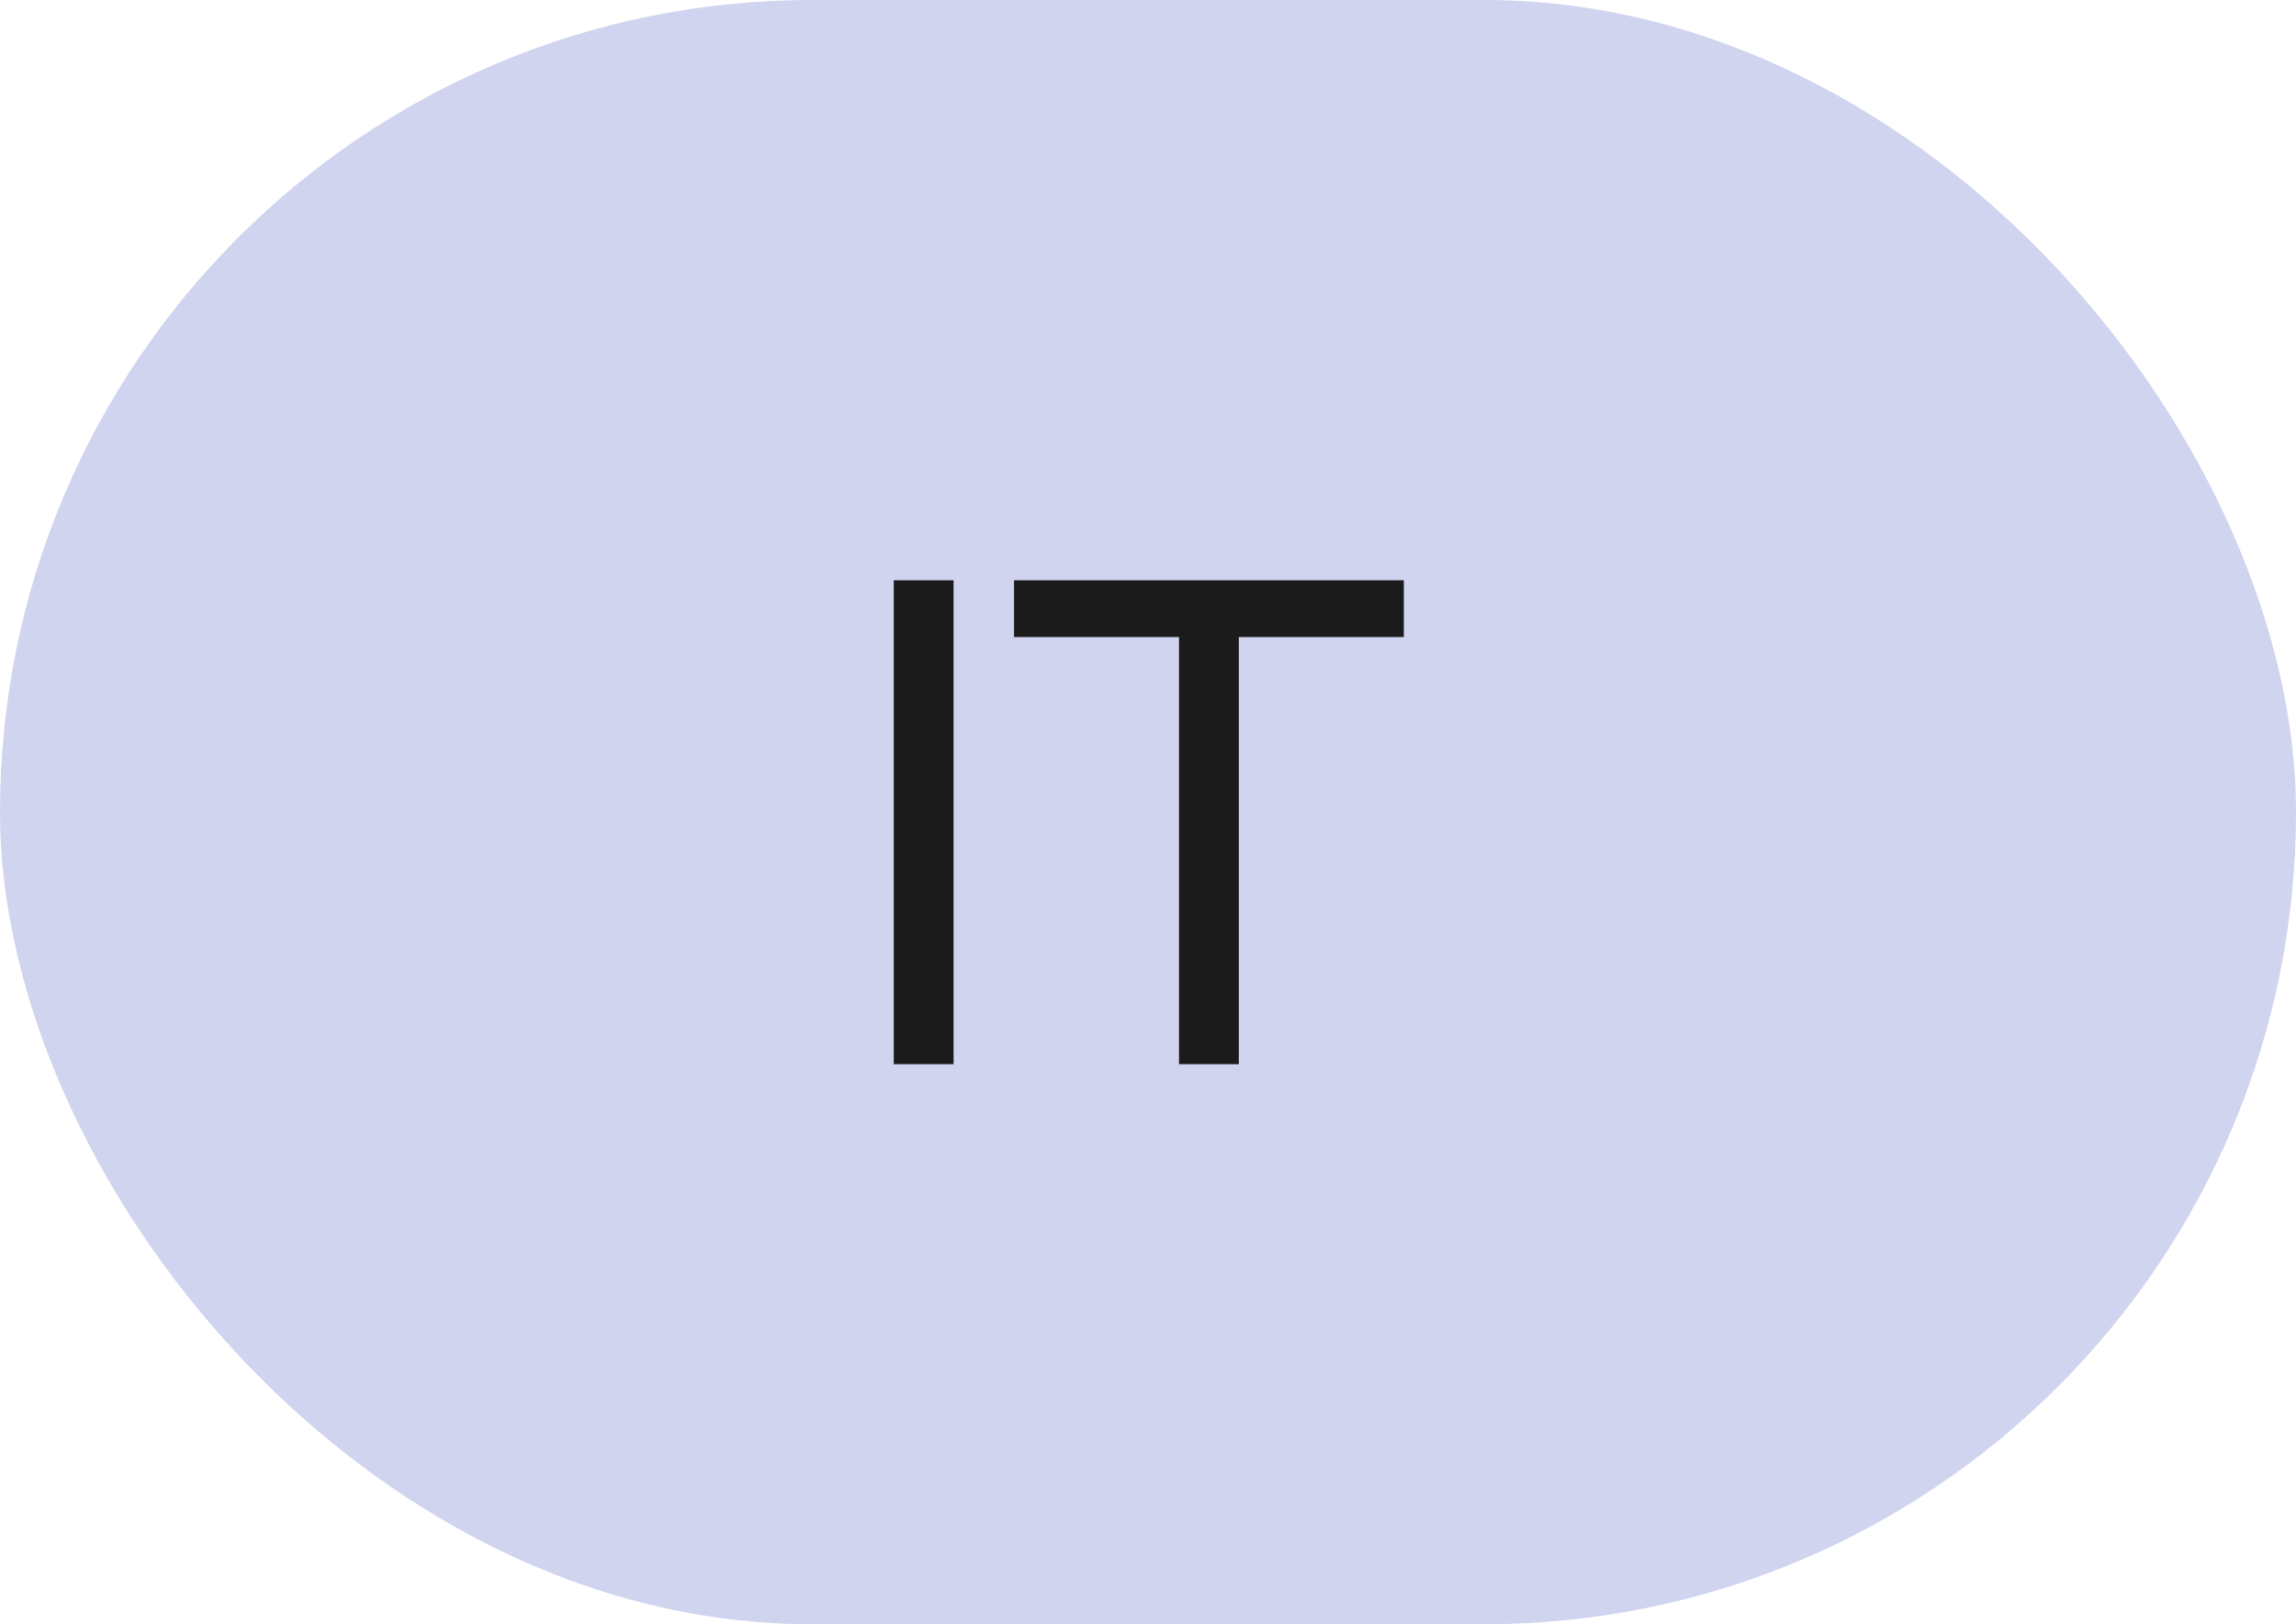
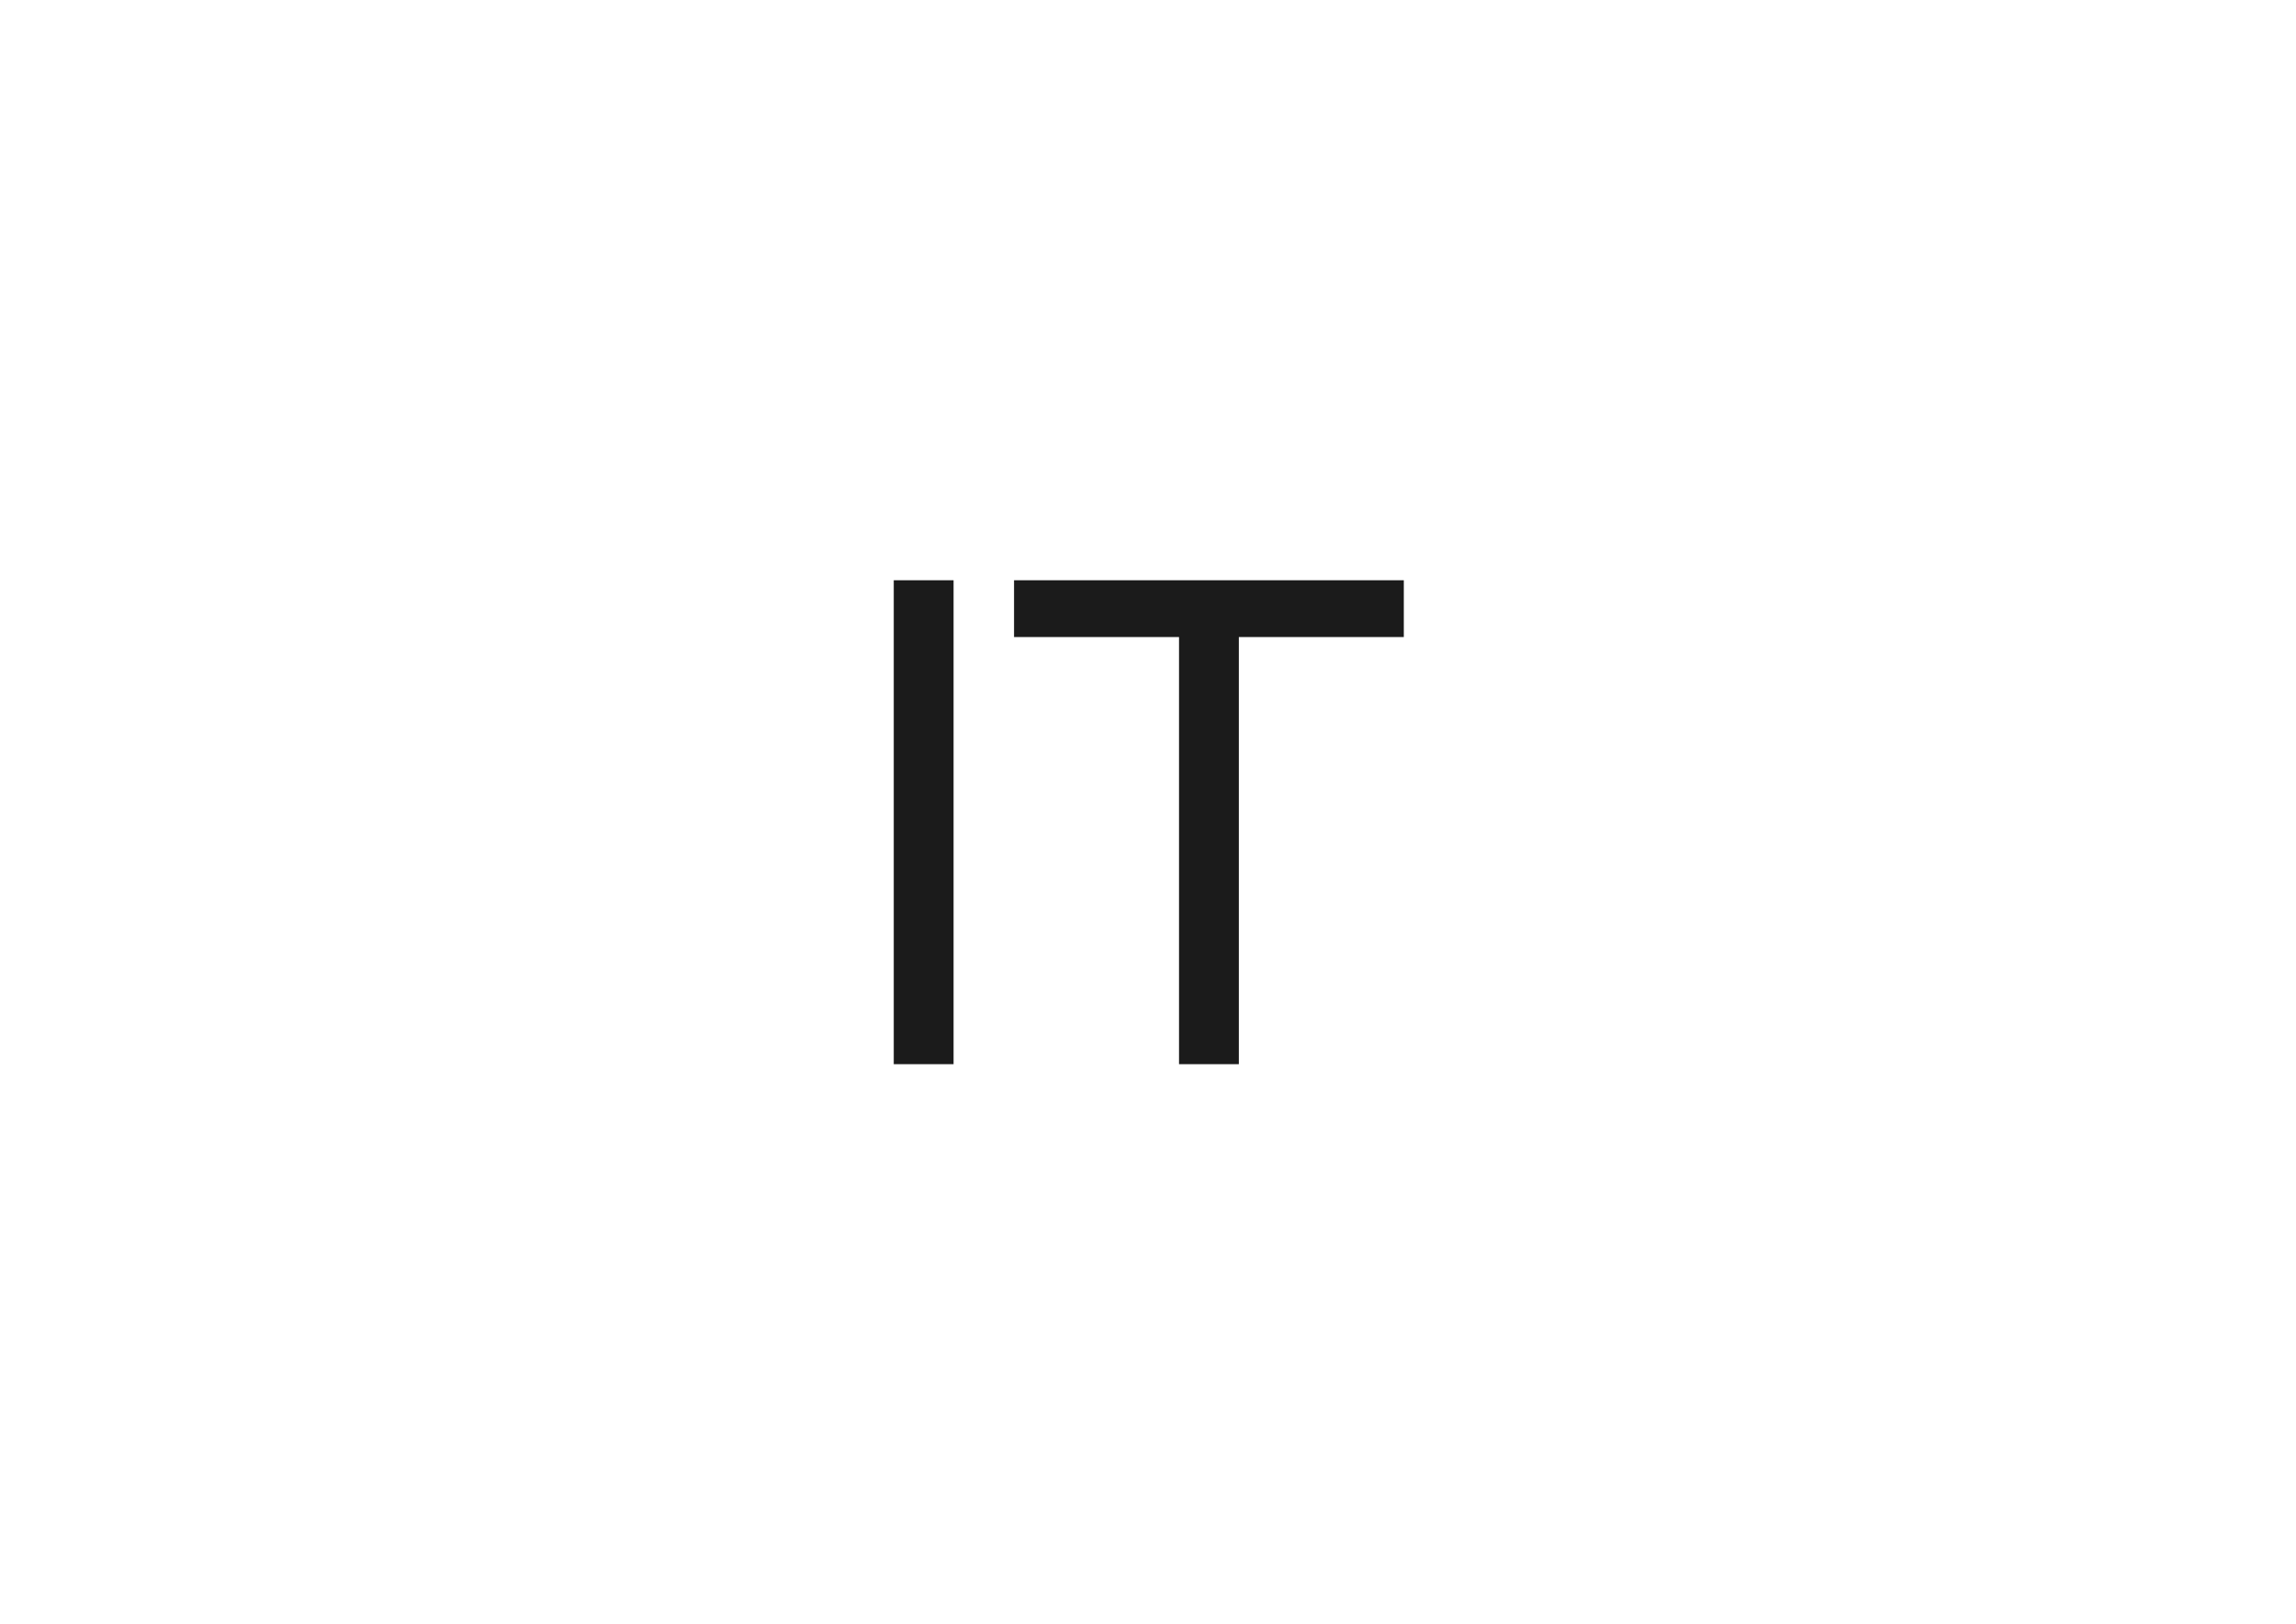
<svg xmlns="http://www.w3.org/2000/svg" width="41" height="29" viewBox="0 0 41 29" fill="none">
-   <rect width="41" height="29" rx="14.5" fill="#162AAF" fill-opacity="0.2" />
  <path d="M15.96 19V10.36H17.028V19H15.96ZM21.054 19V11.374H18.108V10.36H25.068V11.374H22.122V19H21.054Z" fill="#1B1B1B" />
</svg>